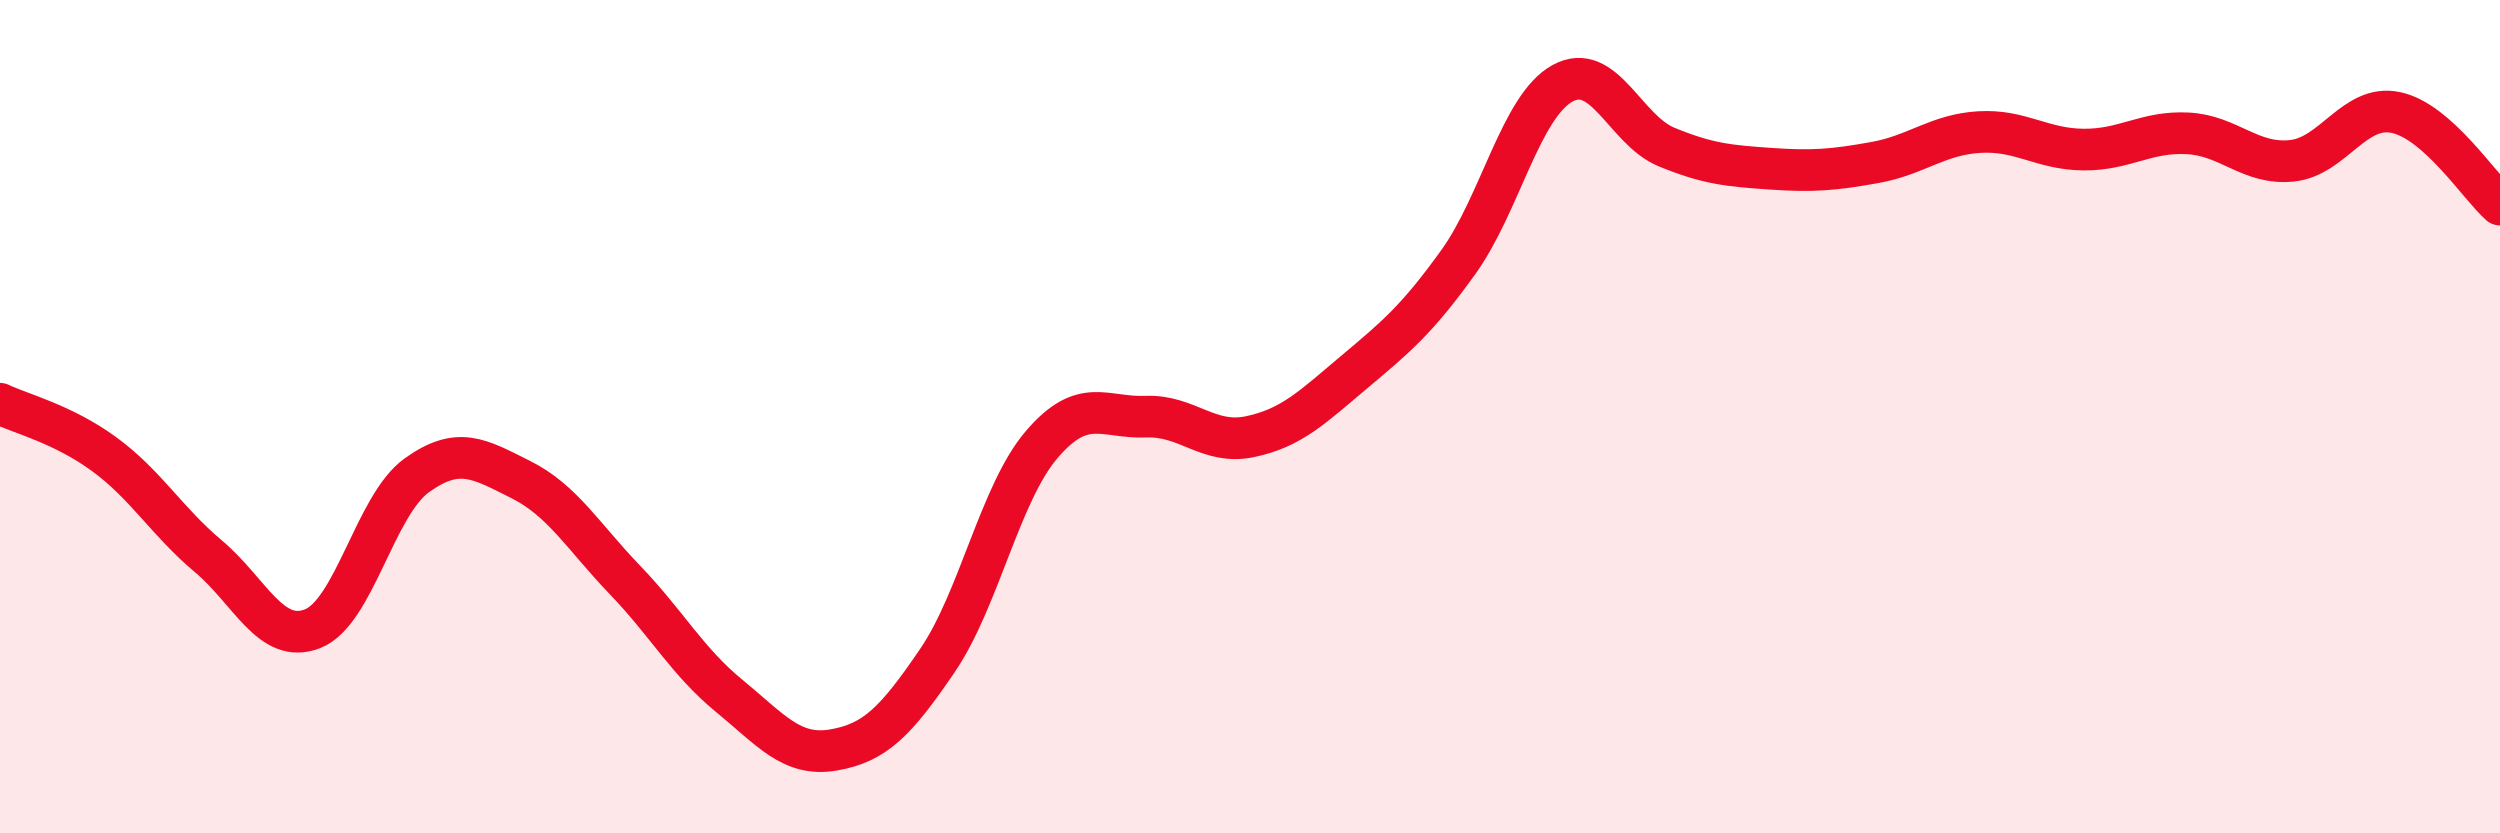
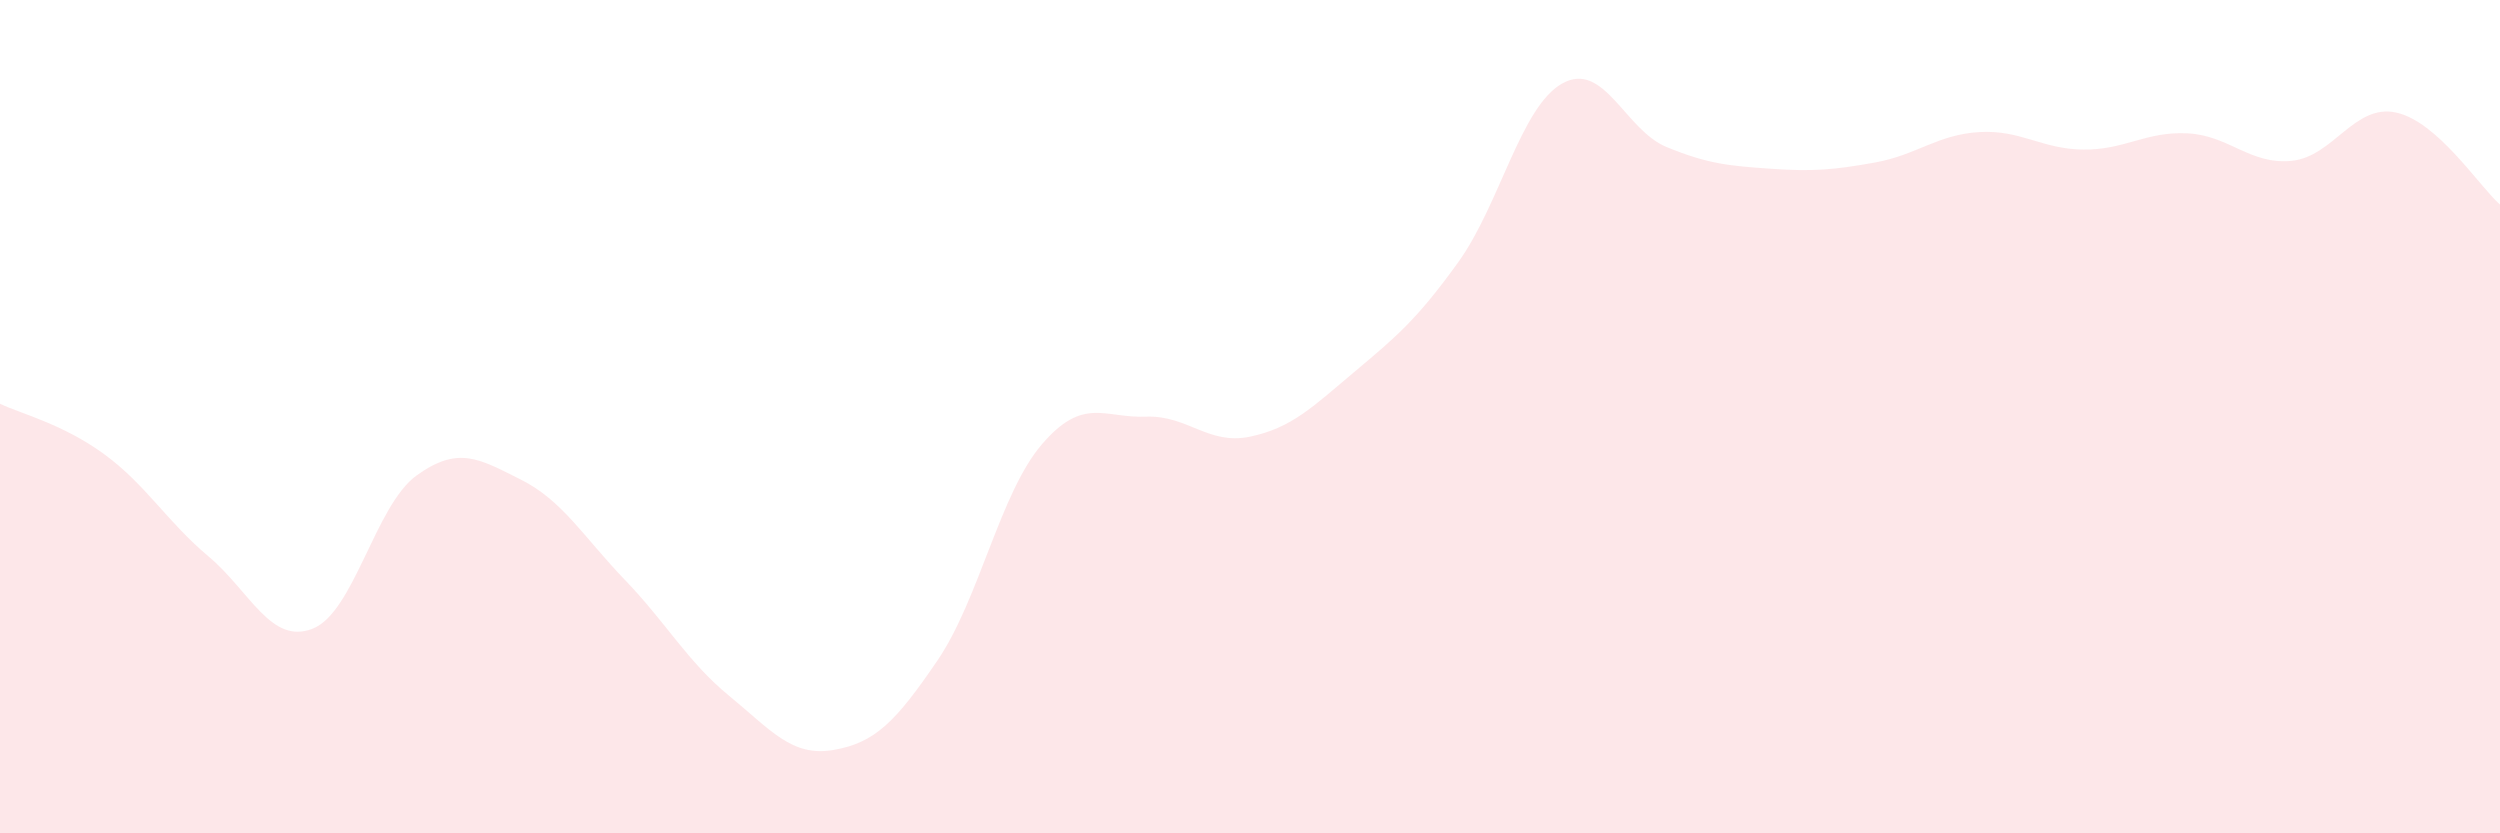
<svg xmlns="http://www.w3.org/2000/svg" width="60" height="20" viewBox="0 0 60 20">
  <path d="M 0,9.69 C 0.5,9.93 1.5,10.17 2.5,10.9 C 3.5,11.63 4,12.51 5,13.35 C 6,14.19 6.5,15.48 7.5,15.09 C 8.5,14.7 9,12.13 10,11.41 C 11,10.69 11.5,11.01 12.5,11.51 C 13.5,12.01 14,12.88 15,13.92 C 16,14.96 16.5,15.88 17.5,16.7 C 18.5,17.52 19,18.17 20,18 C 21,17.83 21.5,17.32 22.5,15.85 C 23.5,14.38 24,11.84 25,10.67 C 26,9.5 26.5,10.04 27.5,10 C 28.5,9.96 29,10.69 30,10.48 C 31,10.27 31.5,9.77 32.5,8.93 C 33.5,8.09 34,7.68 35,6.29 C 36,4.9 36.5,2.55 37.5,2 C 38.5,1.45 39,3.12 40,3.53 C 41,3.94 41.5,3.98 42.5,4.05 C 43.5,4.12 44,4.08 45,3.9 C 46,3.72 46.5,3.23 47.5,3.17 C 48.5,3.11 49,3.58 50,3.59 C 51,3.6 51.5,3.15 52.5,3.2 C 53.5,3.25 54,3.96 55,3.86 C 56,3.76 56.5,2.49 57.5,2.7 C 58.5,2.91 59.5,4.47 60,4.91L60 20L0 20Z" fill="#EB0A25" opacity="0.1" stroke-linecap="round" stroke-linejoin="round" />
-   <path d="M 0,9.69 C 0.5,9.93 1.5,10.17 2.5,10.9 C 3.5,11.63 4,12.51 5,13.35 C 6,14.19 6.5,15.48 7.5,15.09 C 8.5,14.7 9,12.13 10,11.41 C 11,10.69 11.5,11.01 12.5,11.51 C 13.5,12.01 14,12.88 15,13.92 C 16,14.96 16.5,15.88 17.5,16.7 C 18.5,17.52 19,18.17 20,18 C 21,17.83 21.5,17.32 22.5,15.85 C 23.5,14.38 24,11.84 25,10.67 C 26,9.5 26.5,10.04 27.5,10 C 28.5,9.96 29,10.69 30,10.48 C 31,10.27 31.5,9.77 32.5,8.93 C 33.5,8.09 34,7.68 35,6.29 C 36,4.9 36.5,2.55 37.5,2 C 38.5,1.45 39,3.12 40,3.53 C 41,3.94 41.5,3.98 42.5,4.05 C 43.5,4.12 44,4.08 45,3.9 C 46,3.72 46.5,3.23 47.5,3.17 C 48.5,3.11 49,3.58 50,3.59 C 51,3.6 51.5,3.15 52.5,3.2 C 53.5,3.25 54,3.96 55,3.86 C 56,3.76 56.5,2.49 57.5,2.7 C 58.5,2.91 59.5,4.47 60,4.91" stroke="#EB0A25" stroke-width="1" fill="none" stroke-linecap="round" stroke-linejoin="round" />
</svg>